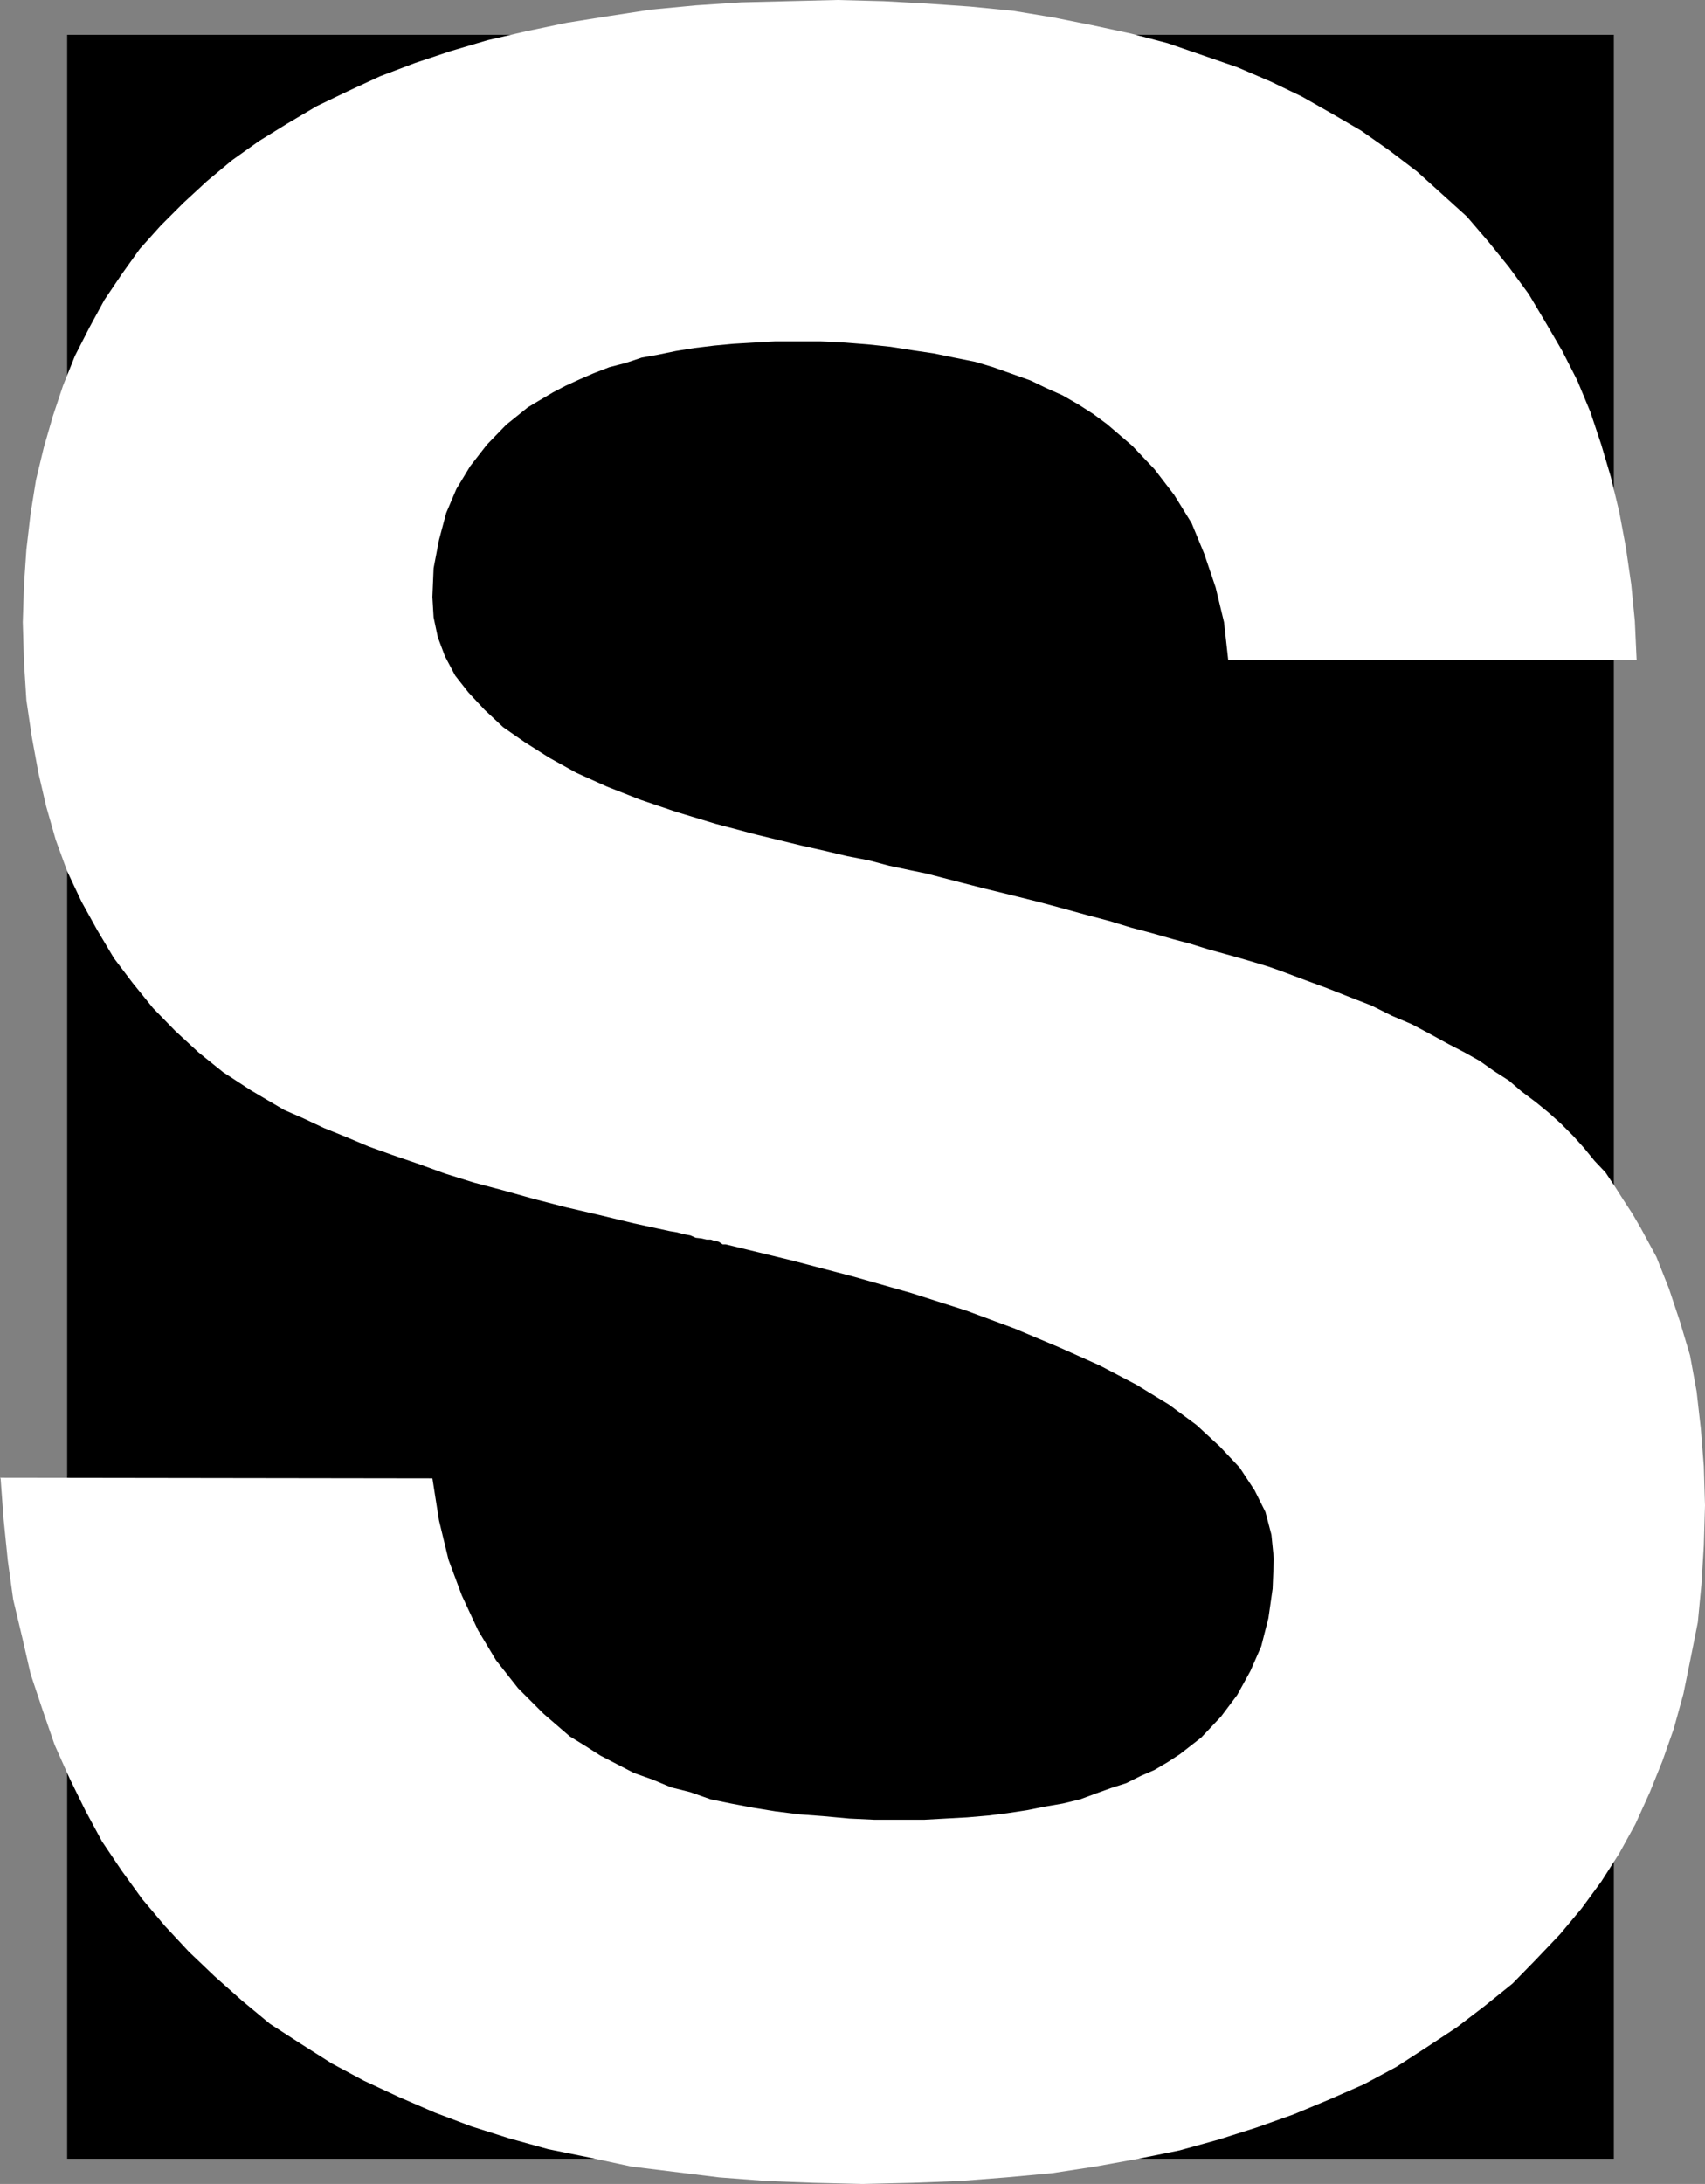
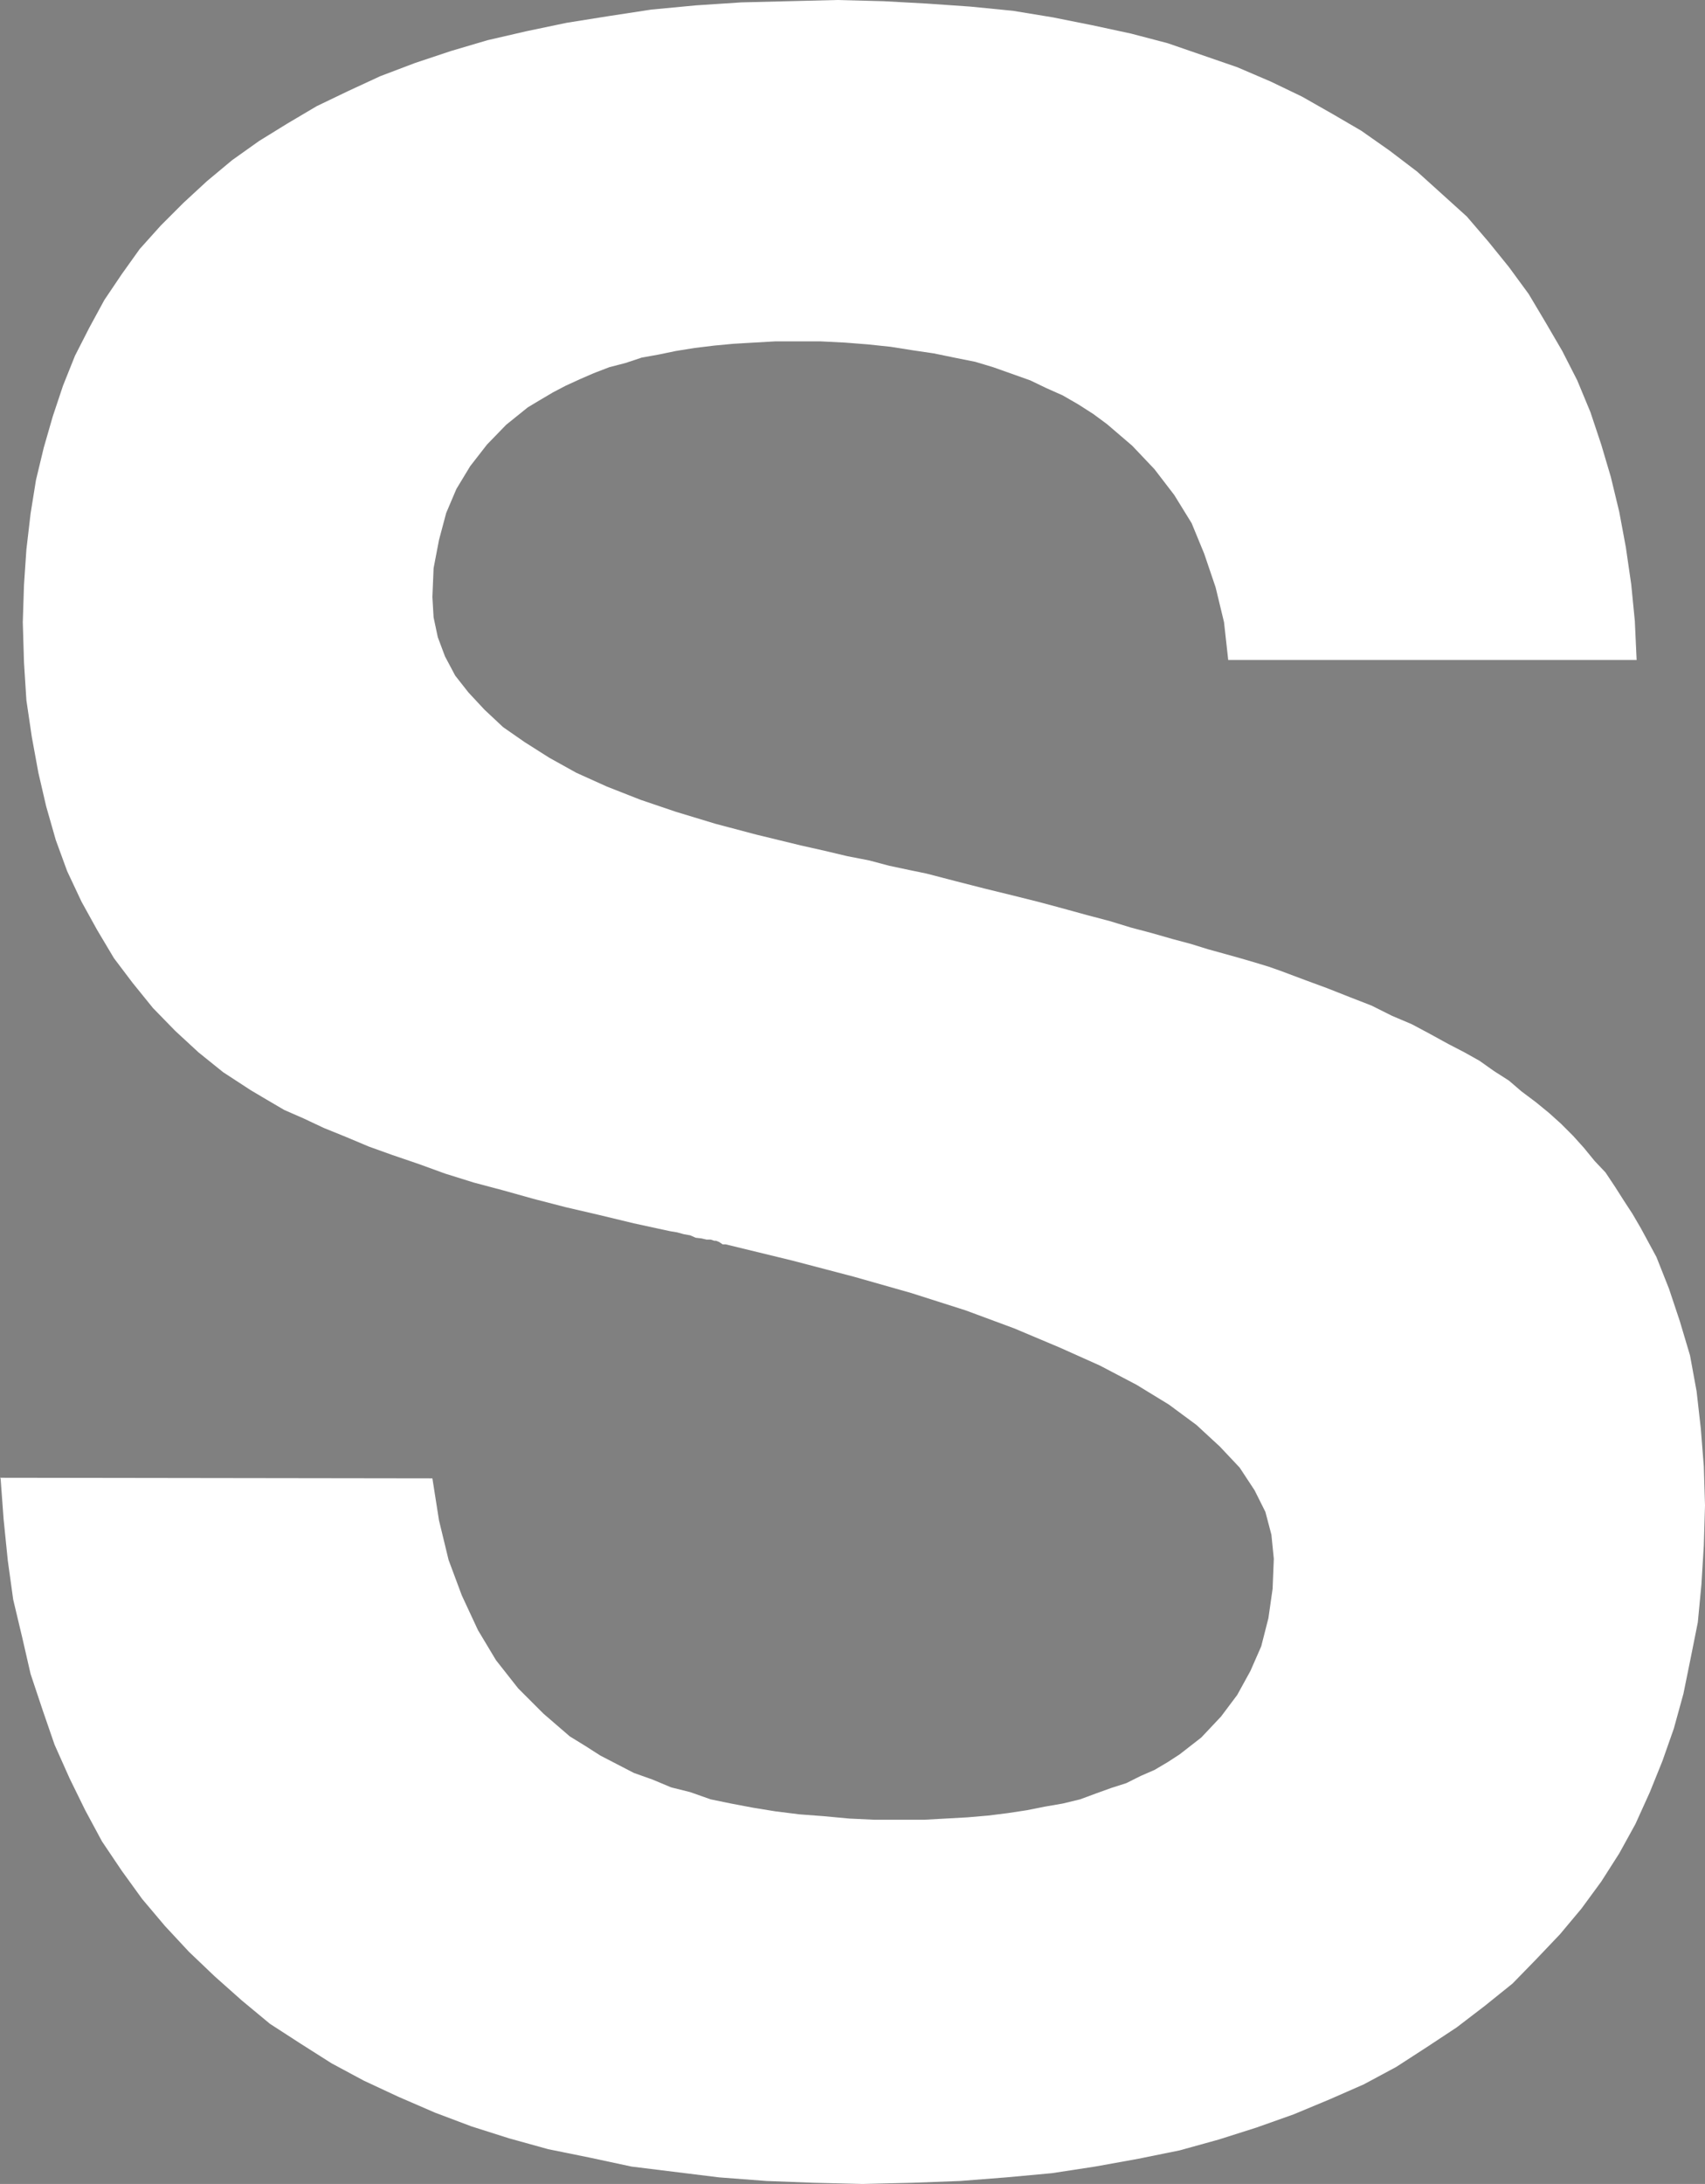
<svg xmlns="http://www.w3.org/2000/svg" xmlns:ns1="http://sodipodi.sourceforge.net/DTD/sodipodi-0.dtd" xmlns:ns2="http://www.inkscape.org/namespaces/inkscape" version="1.0" width="121.548mm" height="155.626mm" id="svg2" ns1:docname="Stark S.wmf">
  <rect width="100%" height="100%" fill="#808080" stroke="none" />
  <ns1:namedview id="namedview2" pagecolor="#ffffff" bordercolor="#000000" borderopacity="0.25" ns2:showpageshadow="2" ns2:pageopacity="0.0" ns2:pagecheckerboard="0" ns2:deskcolor="#d1d1d1" ns2:document-units="mm" />
  <defs id="defs1">
    <pattern id="WMFhbasepattern" patternUnits="userSpaceOnUse" width="6" height="6" x="0" y="0" />
  </defs>
-   <path style="fill:#000000;fill-opacity:1;fill-rule:evenodd;stroke:none" d="M 434.832,581.405 H 18.098 V 9.372 H 434.832 V 581.405 Z" id="path1" />
  <path style="fill:#ffffff;fill-opacity:1;fill-rule:evenodd;stroke:none" d="m 0,397.999 116.505,0.162 1.777,11.311 2.585,10.665 3.555,9.534 4.363,9.372 4.848,8.08 5.979,7.595 6.787,6.787 7.11,6.14 4.201,2.585 4.04,2.585 4.363,2.262 4.686,2.424 5.009,1.778 5.009,2.101 5.171,1.293 5.494,1.939 5.494,1.131 5.979,1.131 5.979,0.97 6.463,0.808 6.463,0.485 6.948,0.646 6.787,0.323 h 7.271 6.14 l 5.817,-0.323 5.817,-0.323 5.656,-0.485 5.171,-0.646 5.332,-0.808 4.848,-0.97 4.686,-0.808 4.686,-1.131 4.363,-1.616 4.04,-1.454 4.04,-1.293 3.878,-1.939 3.717,-1.616 3.555,-2.101 3.232,-2.101 5.817,-4.525 5.332,-5.656 4.363,-5.817 3.555,-6.464 2.909,-6.625 1.939,-7.595 1.131,-7.918 0.323,-8.08 -0.646,-6.464 -1.616,-6.14 -2.909,-5.817 -4.04,-6.14 -5.332,-5.656 -6.302,-5.817 -7.433,-5.494 -8.726,-5.333 -9.857,-5.171 -10.826,-4.848 -12.281,-5.171 -13.089,-4.848 -14.704,-4.686 -15.351,-4.363 -16.644,-4.363 -17.936,-4.363 h -0.808 l -0.97,-0.646 -0.808,-0.323 h -0.485 l -0.97,-0.323 h -1.131 l -1.454,-0.323 -1.454,-0.162 -1.454,-0.646 -1.777,-0.323 -1.777,-0.485 -1.939,-0.323 -9.695,-2.101 -9.372,-2.262 -9.049,-2.101 -8.726,-2.262 -8.079,-2.262 -7.918,-2.101 -7.756,-2.424 -7.11,-2.585 -7.11,-2.424 -6.302,-2.262 -6.14,-2.585 -5.979,-2.424 -5.494,-2.585 -5.171,-2.262 -4.686,-2.747 -4.363,-2.585 -7.433,-4.848 -6.625,-5.333 -6.302,-5.817 -5.979,-6.14 -5.494,-6.787 -5.009,-6.625 -4.524,-7.595 -4.201,-7.595 -3.878,-8.241 -3.07,-8.403 -2.585,-9.049 -2.101,-9.049 -1.777,-9.695 -1.454,-9.857 -0.646,-10.18 -0.323,-10.827 0.323,-10.019 0.646,-9.534 1.131,-9.695 1.454,-9.049 2.101,-8.726 2.424,-8.403 2.747,-8.241 3.232,-8.08 3.878,-7.595 4.04,-7.433 4.686,-6.948 4.848,-6.787 5.656,-6.302 6.14,-6.14 6.302,-5.817 6.787,-5.656 7.271,-5.171 7.595,-4.686 7.918,-4.686 8.403,-4.04 8.726,-4.04 9.372,-3.555 9.695,-3.232 9.857,-2.909 10.503,-2.424 10.826,-2.262 11.15,-1.778 11.634,-1.778 11.957,-1.131 12.281,-0.808 12.927,-0.323 L 225.576,0 l 12.442,0.323 11.796,0.646 11.634,0.808 11.473,1.131 10.826,1.778 10.503,2.101 10.503,2.262 9.857,2.585 9.372,3.232 9.372,3.232 9.049,3.878 8.403,4.04 8.241,4.686 7.756,4.525 7.595,5.333 7.433,5.656 6.625,5.979 6.787,6.14 5.817,6.787 5.494,6.787 5.332,7.272 4.524,7.595 4.524,7.756 4.04,7.918 3.555,8.564 2.909,8.726 2.585,8.726 2.262,9.372 1.777,9.534 1.454,10.019 0.97,9.857 0.485,10.503 H 330.931 l -1.131,-10.18 -2.262,-9.372 -3.07,-9.049 -3.393,-8.241 -4.686,-7.595 -5.332,-6.948 -5.979,-6.302 -6.787,-5.817 -3.717,-2.747 -4.04,-2.585 -4.201,-2.424 -4.363,-1.939 -4.363,-2.101 -5.009,-1.778 -5.009,-1.778 -4.848,-1.454 -5.656,-1.131 -5.494,-1.131 -5.494,-0.808 -6.14,-0.97 -6.14,-0.646 -6.14,-0.485 -6.463,-0.323 h -6.625 -5.817 l -5.656,0.323 -5.494,0.323 -5.171,0.485 -5.332,0.646 -5.009,0.808 -4.686,0.97 -4.524,0.808 -4.363,1.454 -4.363,1.131 -4.201,1.616 -3.717,1.616 -3.878,1.778 -3.393,1.778 -3.555,2.101 -3.232,1.939 -5.817,4.686 -5.171,5.333 -4.524,5.817 -3.717,6.14 -2.747,6.464 -1.939,7.272 -1.454,7.595 -0.323,7.756 0.323,5.494 1.131,5.333 1.939,5.171 2.747,5.171 3.555,4.525 4.363,4.686 5.009,4.686 5.817,4.04 6.625,4.201 7.271,4.04 8.241,3.717 9.049,3.555 9.534,3.232 10.665,3.232 10.988,2.909 11.957,2.909 6.463,1.454 6.14,1.454 5.817,1.131 5.494,1.454 5.332,1.131 4.686,0.97 4.363,1.131 3.717,0.97 7.595,1.939 7.271,1.778 7.11,1.778 6.625,1.778 6.463,1.778 6.14,1.616 5.817,1.778 5.494,1.454 5.656,1.616 4.848,1.293 4.686,1.454 4.686,1.293 4.04,1.131 3.878,1.131 3.717,1.131 3.232,1.131 6.463,2.424 6.14,2.262 6.14,2.424 5.817,2.262 5.494,2.747 5.332,2.262 4.848,2.585 5.009,2.747 4.363,2.262 4.04,2.262 3.878,2.747 4.04,2.585 3.393,2.909 3.878,2.909 3.555,2.909 3.232,2.909 3.232,3.232 2.909,3.232 2.909,3.555 2.909,3.07 2.585,3.878 2.262,3.555 2.424,3.717 2.262,3.878 4.201,7.756 3.393,8.564 2.909,8.726 2.747,9.211 1.777,9.695 1.131,10.019 0.808,10.18 0.323,10.503 -0.323,10.827 -0.646,10.503 -0.97,10.18 -1.939,9.695 -1.939,9.534 -2.585,9.372 -3.07,8.726 -3.393,8.403 -3.878,8.564 -4.363,7.918 -4.848,7.595 -5.332,7.272 -5.817,6.948 -6.463,6.787 -6.302,6.464 -7.433,5.979 -7.595,5.817 -8.079,5.332 -8.241,5.333 -8.726,4.686 -9.21,4.04 -9.695,4.04 -10.018,3.555 -10.18,3.232 -10.503,2.909 -11.15,2.262 -11.634,2.101 -11.634,1.778 -12.281,1.131 -12.442,0.97 -12.927,0.485 -13.412,0.323 -13.089,-0.323 -12.765,-0.485 -12.765,-0.97 -11.796,-1.454 -11.796,-1.454 -11.311,-2.424 -11.15,-2.262 -10.503,-2.909 -10.18,-3.232 -9.857,-3.717 -9.695,-4.201 -9.372,-4.363 -8.726,-4.686 -8.403,-5.332 -8.241,-5.333 -7.595,-6.302 -7.271,-6.464 -6.948,-6.625 -6.463,-6.948 -6.14,-7.272 -5.494,-7.595 -5.332,-7.918 -4.524,-8.403 -4.201,-8.564 -4.04,-9.049 -3.232,-9.372 L 8.241,450.839 5.979,440.982 3.555,430.802 2.101,420.298 0.97,409.149 0.162,398.161 v 0 z" id="path2" />
</svg>